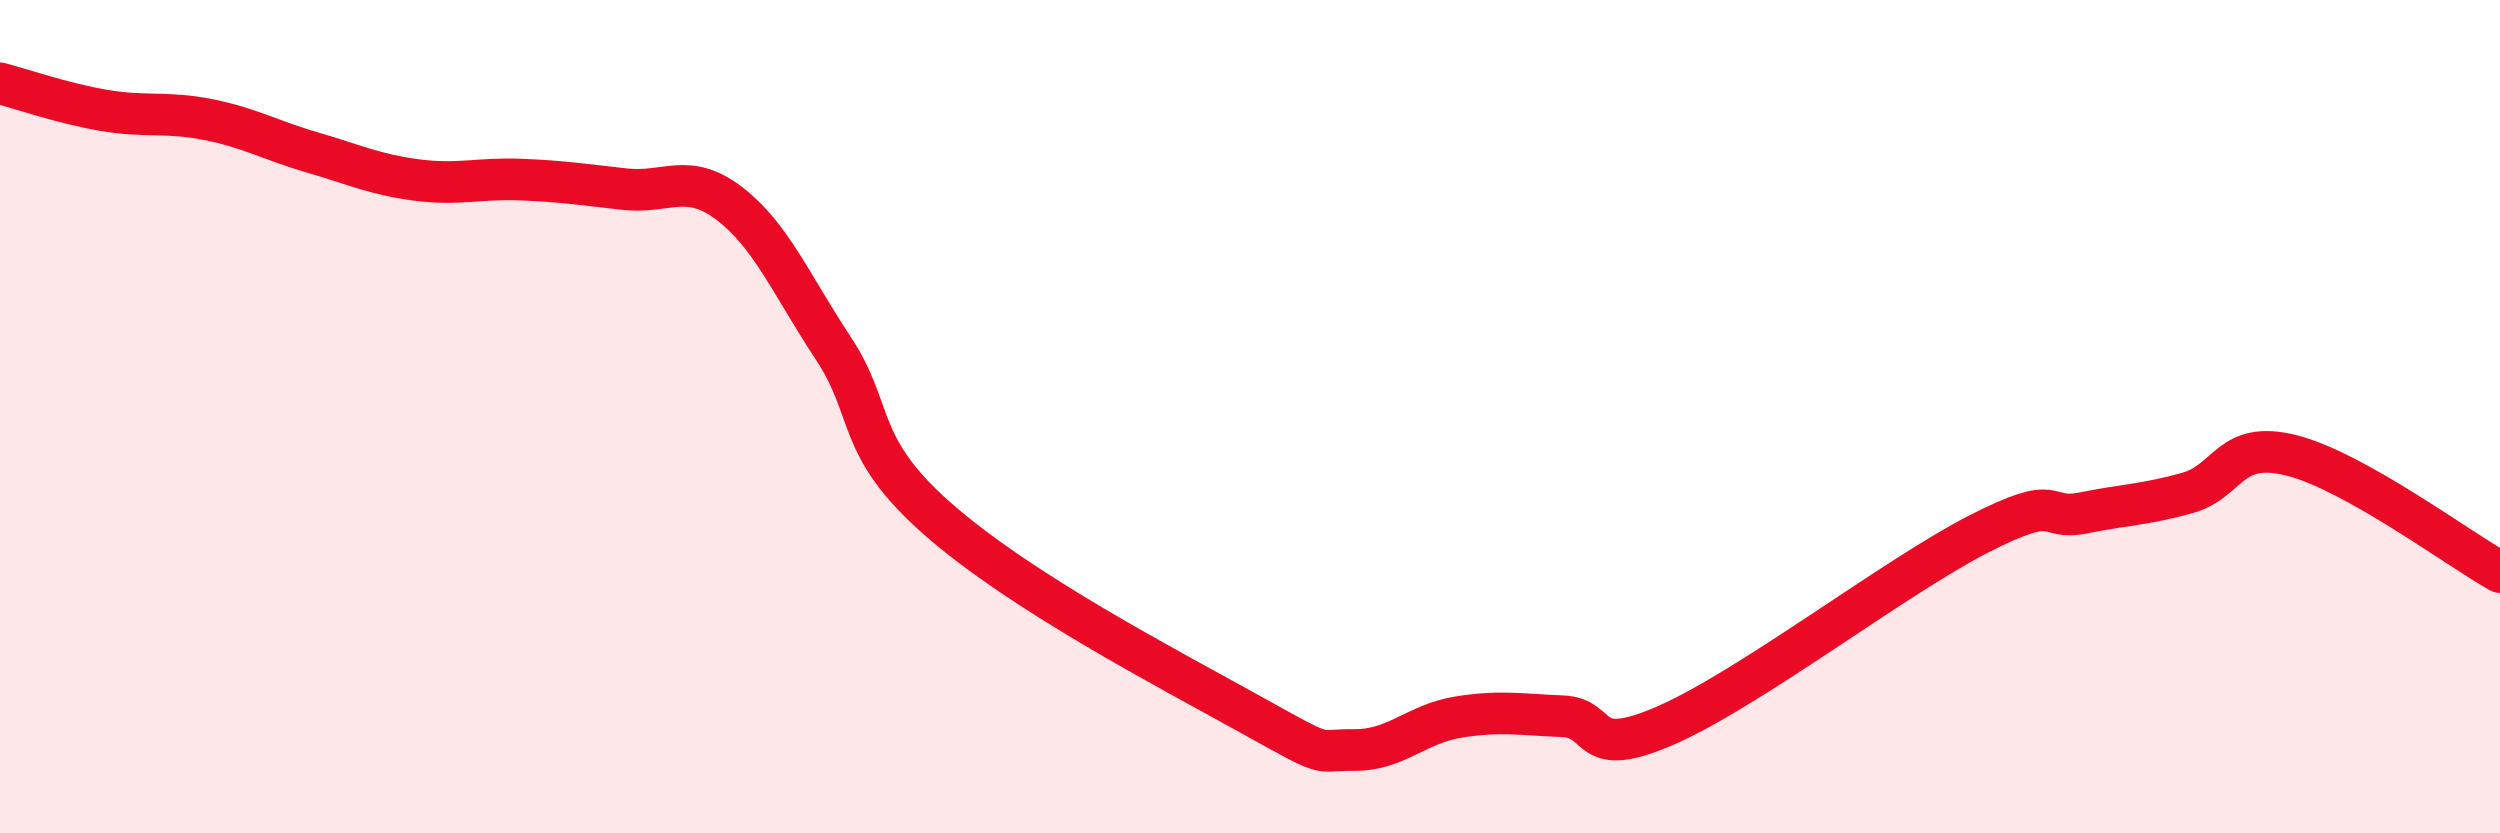
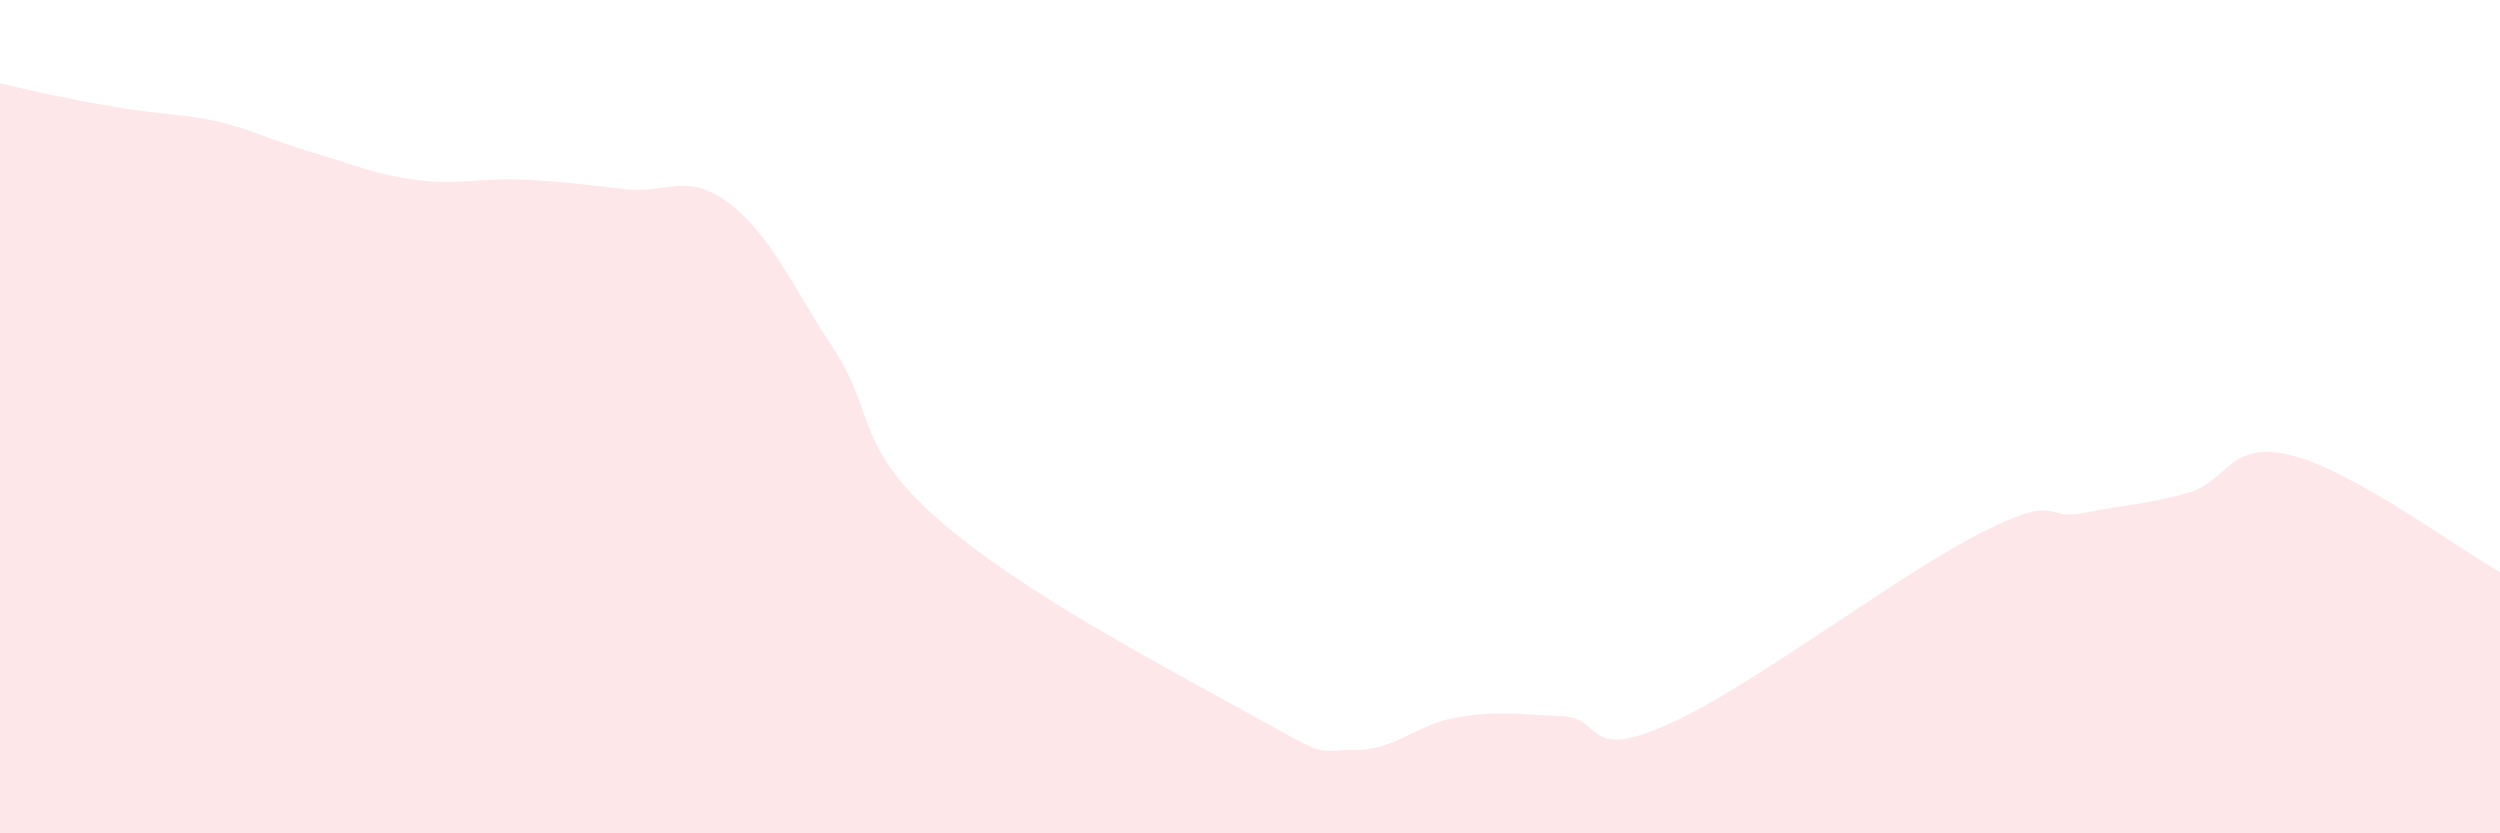
<svg xmlns="http://www.w3.org/2000/svg" width="60" height="20" viewBox="0 0 60 20">
-   <path d="M 0,2 C 0.5,2.13 1.5,2.48 2.5,2.65 C 3.5,2.82 4,2.67 5,2.87 C 6,3.07 6.5,3.37 7.5,3.66 C 8.5,3.95 9,4.19 10,4.32 C 11,4.45 11.5,4.27 12.5,4.31 C 13.5,4.35 14,4.43 15,4.54 C 16,4.65 16.5,4.12 17.5,4.88 C 18.5,5.64 19,6.85 20,8.36 C 21,9.87 20.5,10.69 22.5,12.45 C 24.5,14.21 28,16.03 30,17.14 C 32,18.25 31.5,17.99 32.5,18 C 33.5,18.01 34,17.37 35,17.21 C 36,17.05 36.5,17.15 37.5,17.19 C 38.5,17.23 38,18.28 40,17.4 C 42,16.52 45.5,13.83 47.5,12.81 C 49.5,11.79 49,12.51 50,12.31 C 51,12.11 51.5,12.11 52.5,11.83 C 53.5,11.55 53.5,10.55 55,10.93 C 56.5,11.31 59,13.17 60,13.73L60 20L0 20Z" fill="#EB0A25" opacity="0.1" stroke-linecap="round" stroke-linejoin="round" />
-   <path d="M 0,2 C 0.5,2.13 1.5,2.48 2.5,2.65 C 3.5,2.82 4,2.67 5,2.87 C 6,3.07 6.5,3.37 7.5,3.66 C 8.5,3.95 9,4.19 10,4.32 C 11,4.45 11.5,4.27 12.5,4.31 C 13.5,4.35 14,4.43 15,4.54 C 16,4.65 16.5,4.12 17.5,4.88 C 18.5,5.64 19,6.85 20,8.36 C 21,9.87 20.5,10.69 22.5,12.45 C 24.5,14.21 28,16.03 30,17.14 C 32,18.25 31.5,17.99 32.5,18 C 33.5,18.01 34,17.37 35,17.21 C 36,17.05 36.5,17.15 37.5,17.19 C 38.5,17.23 38,18.28 40,17.4 C 42,16.52 45.5,13.83 47.5,12.81 C 49.5,11.79 49,12.51 50,12.31 C 51,12.11 51.5,12.11 52.5,11.83 C 53.5,11.55 53.5,10.55 55,10.93 C 56.5,11.31 59,13.17 60,13.73" stroke="#EB0A25" stroke-width="1" fill="none" stroke-linecap="round" stroke-linejoin="round" />
+   <path d="M 0,2 C 3.5,2.82 4,2.67 5,2.87 C 6,3.07 6.5,3.37 7.5,3.66 C 8.5,3.95 9,4.19 10,4.32 C 11,4.45 11.5,4.27 12.5,4.31 C 13.5,4.35 14,4.43 15,4.54 C 16,4.65 16.5,4.12 17.5,4.88 C 18.5,5.64 19,6.85 20,8.36 C 21,9.87 20.5,10.69 22.5,12.45 C 24.5,14.21 28,16.03 30,17.14 C 32,18.25 31.5,17.99 32.5,18 C 33.5,18.01 34,17.37 35,17.21 C 36,17.05 36.5,17.15 37.5,17.19 C 38.5,17.23 38,18.28 40,17.4 C 42,16.52 45.5,13.83 47.5,12.81 C 49.5,11.79 49,12.51 50,12.31 C 51,12.11 51.5,12.11 52.5,11.83 C 53.5,11.55 53.5,10.55 55,10.93 C 56.5,11.31 59,13.17 60,13.73L60 20L0 20Z" fill="#EB0A25" opacity="0.1" stroke-linecap="round" stroke-linejoin="round" />
</svg>